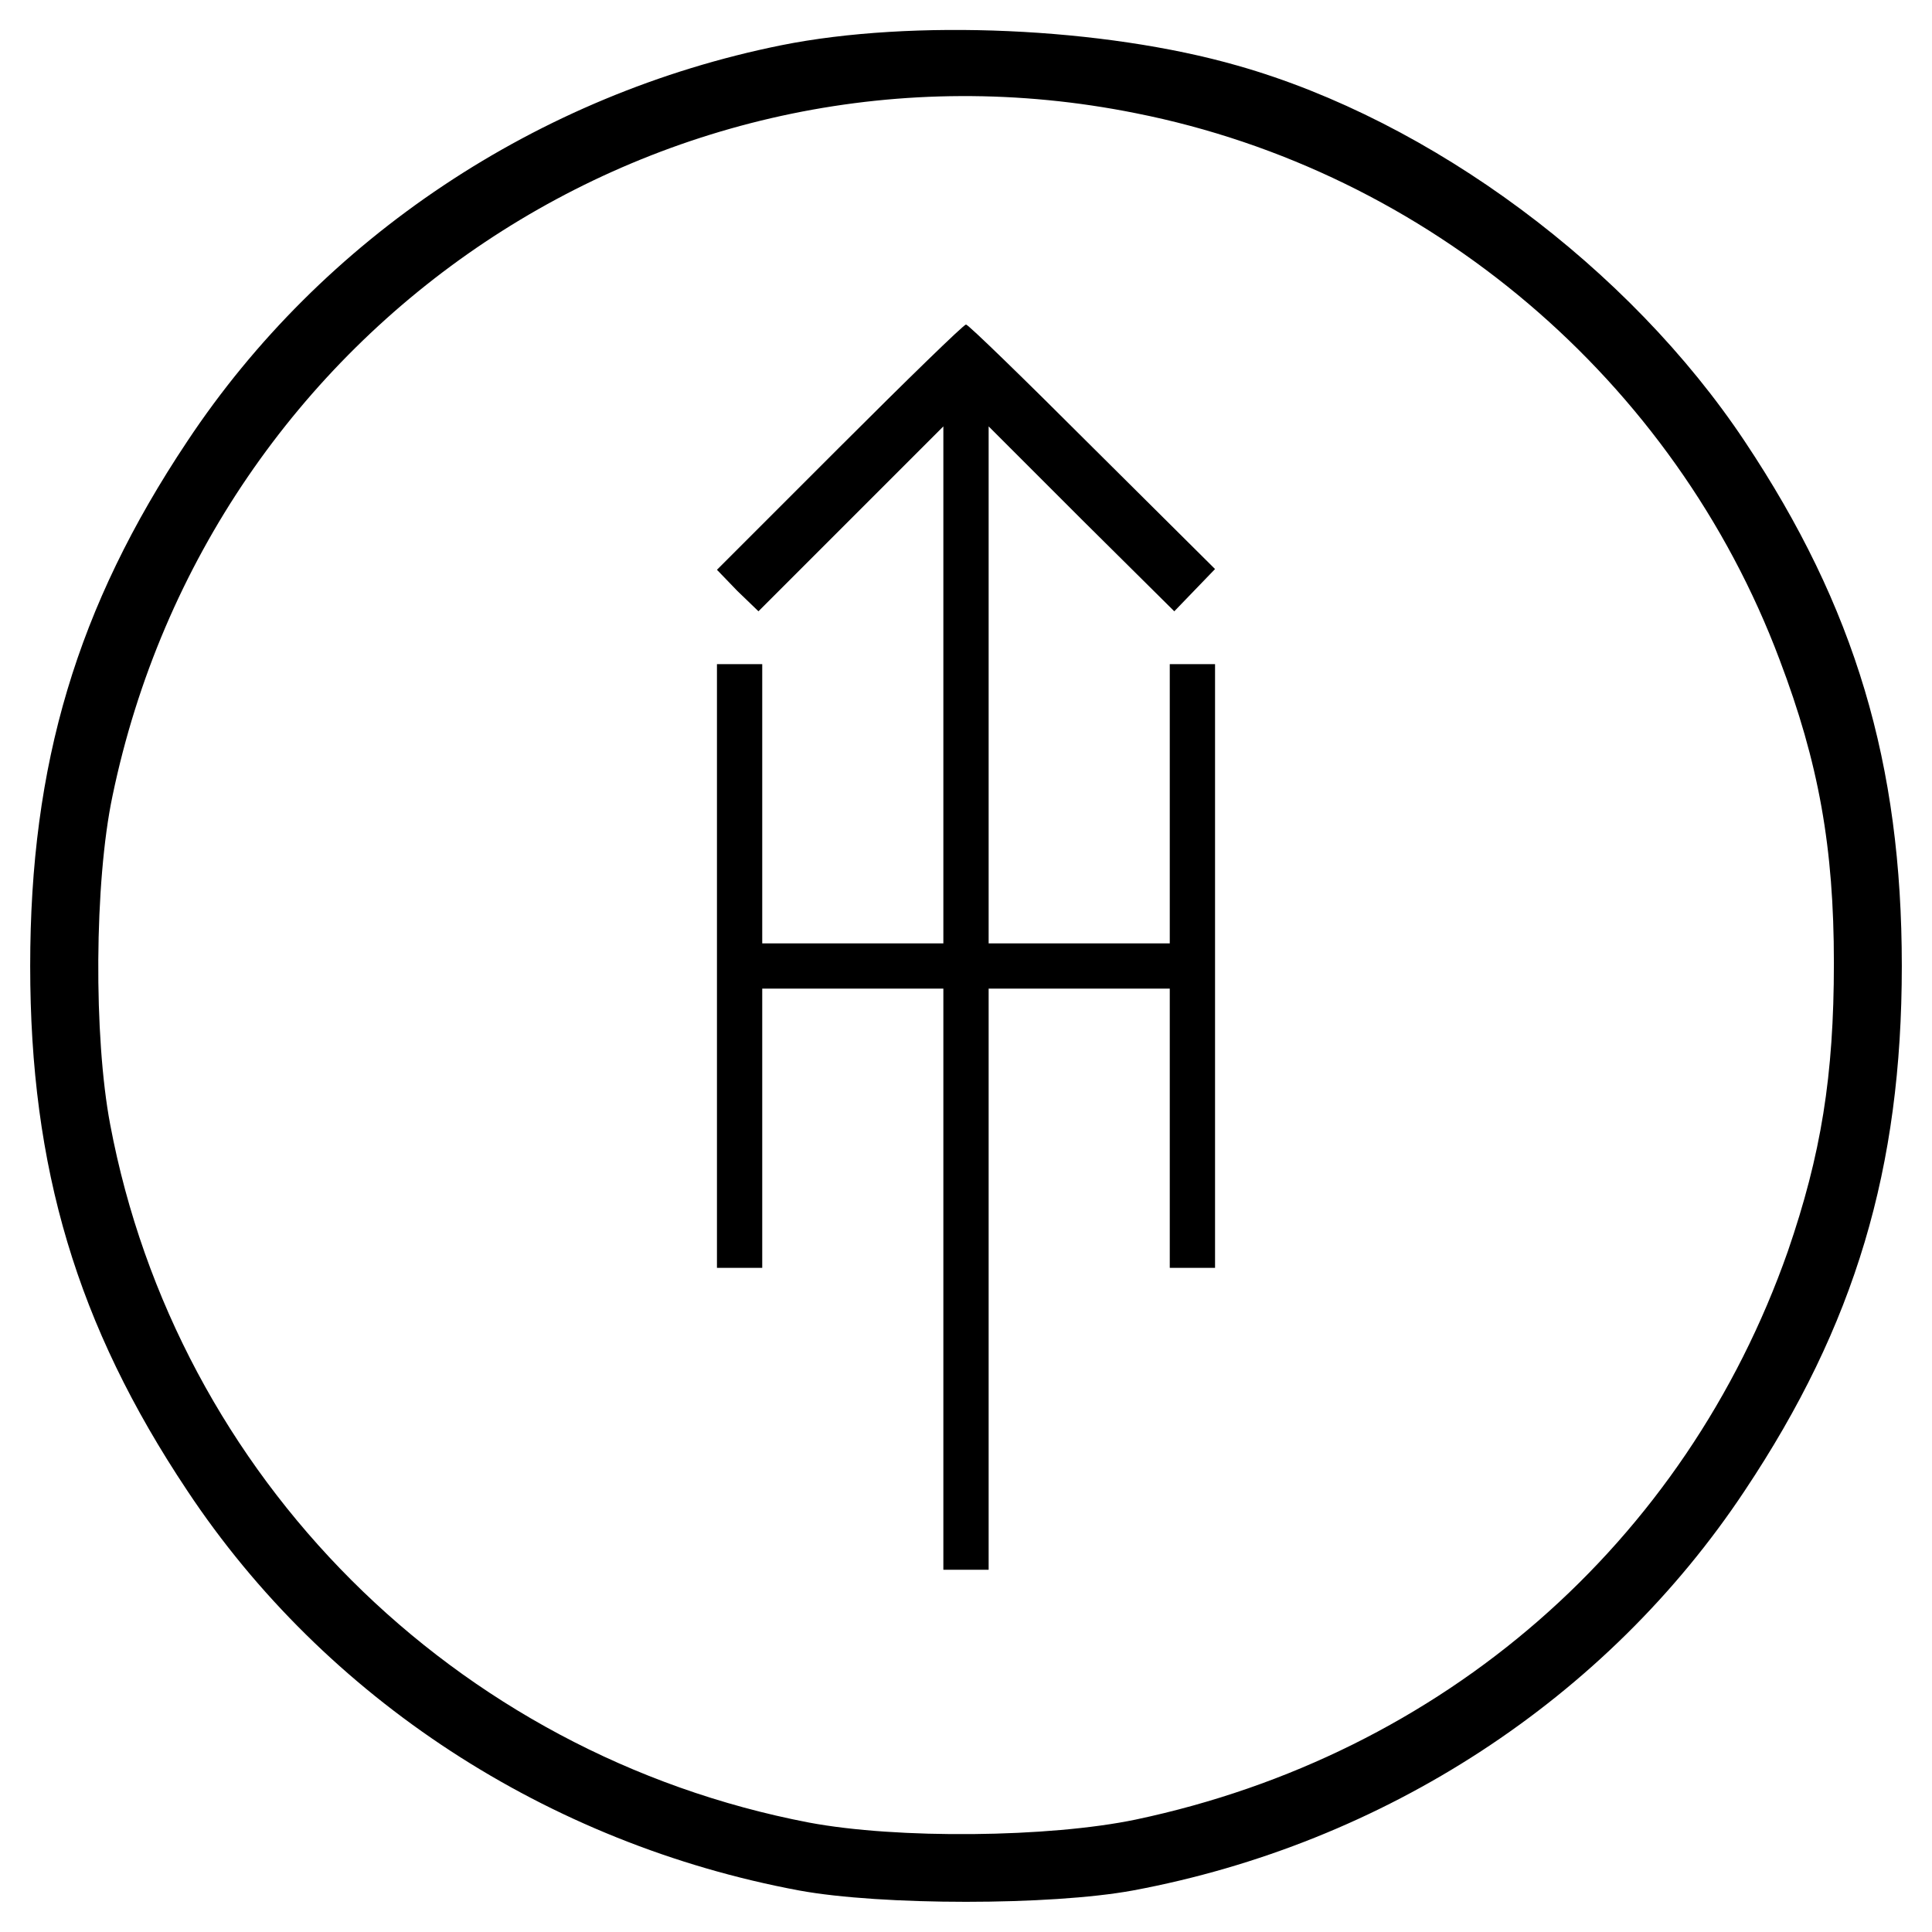
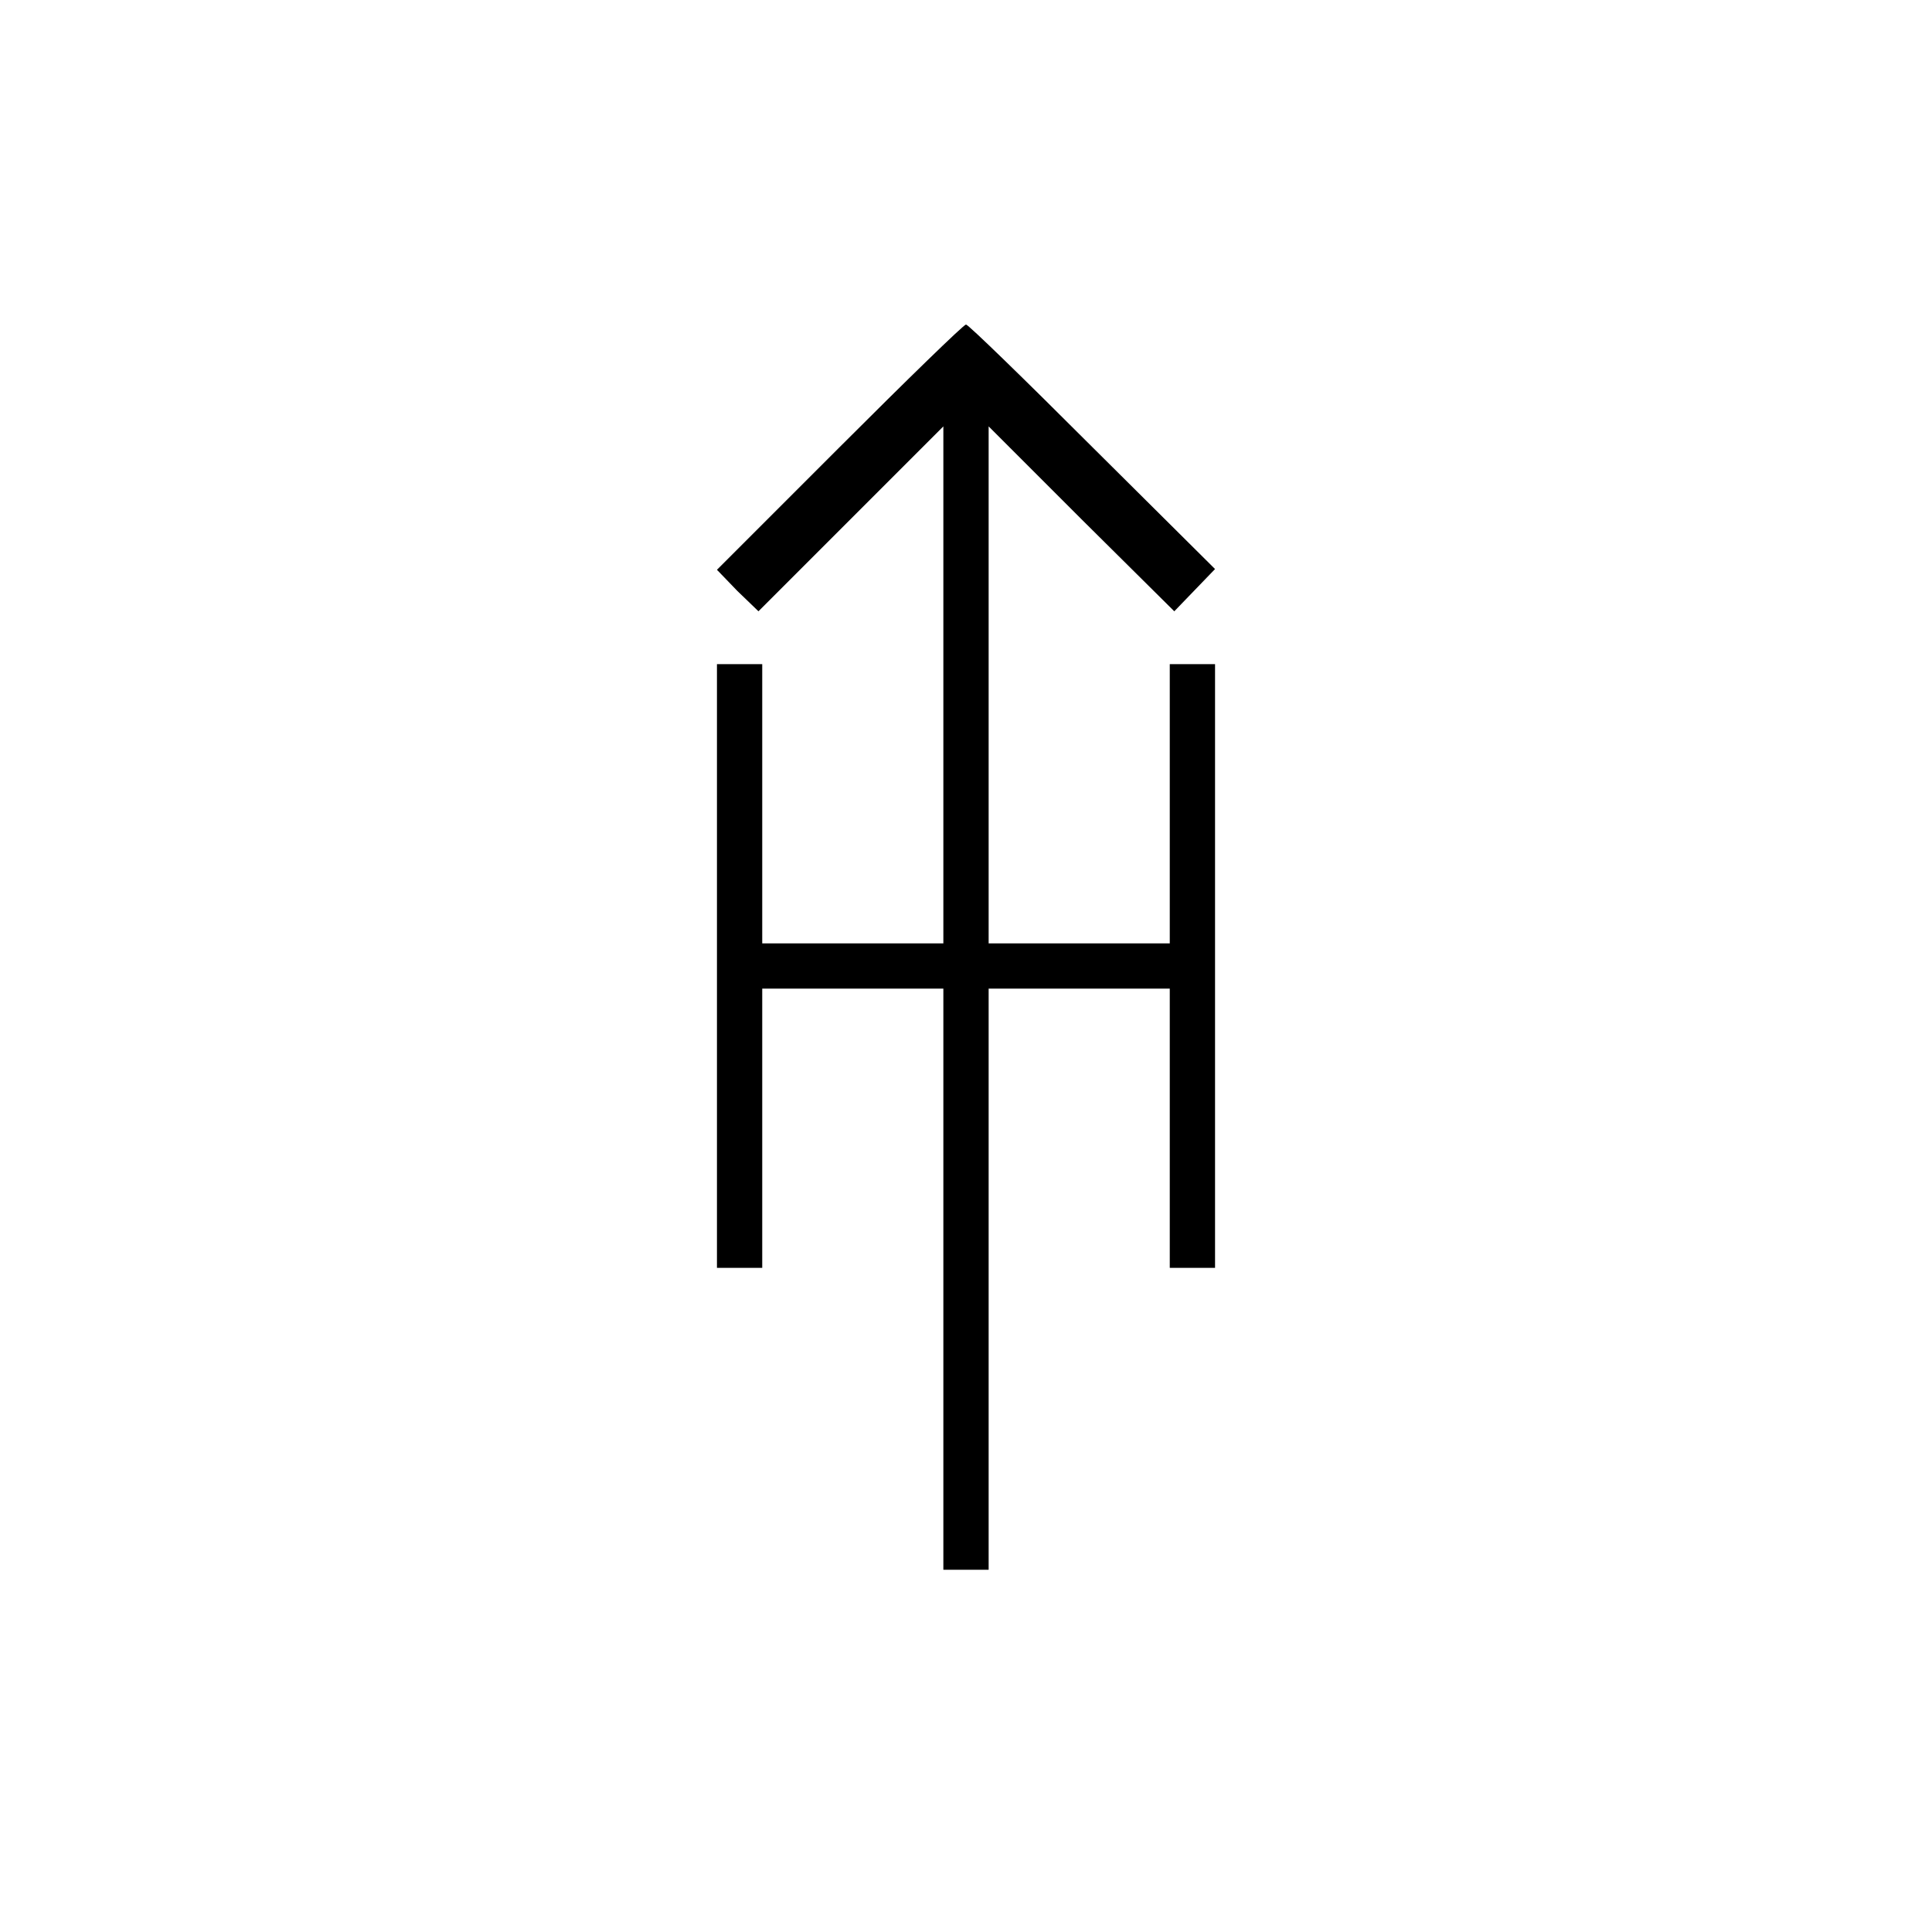
<svg xmlns="http://www.w3.org/2000/svg" version="1.0" width="256" height="256" viewBox="0 0 256 256" preserveAspectRatio="xMidYMid meet">
  <g transform="translate(0,256) scale(0.1,-0.1)" fill="#000000" stroke="none">
-     <path d="M1035 2500 c-322 -65 -608 -255 -787 -525 -146 -219 -208 -427 -208 -695 0 -268 62 -476 208 -695 183 -276 478 -468 811 -530 109 -20 333 -20 442 0 333 62 628 254 811 530 146 219 208 427 208 695 0 268 -62 476 -208 695 -153 230 -415 425 -672 498 -178 51 -431 62 -605 27z m470 -90 c388 -77 714 -354 853 -724 52 -137 72 -249 72 -402 0 -150 -17 -254 -61 -382 -136 -387 -457 -667 -864 -753 -115 -24 -316 -26 -433 -4 -470 90 -838 458 -926 925 -22 116 -21 321 3 435 130 626 734 1030 1356 905z" />
    <path d="M1112 1967 l-162 -162 27 -28 28 -27 122 122 123 123 0 -343 0 -342 -120 0 -120 0 0 185 0 185 -30 0 -30 0 0 -400 0 -400 30 0 30 0 0 185 0 185 120 0 120 0 0 -385 0 -385 30 0 30 0 0 385 0 385 120 0 120 0 0 -185 0 -185 30 0 30 0 0 400 0 400 -30 0 -30 0 0 -185 0 -185 -120 0 -120 0 0 342 0 343 123 -123 123 -122 27 28 27 28 -163 162 c-89 89 -164 162 -167 162 -3 0 -78 -73 -168 -163z" />
  </g>
</svg>